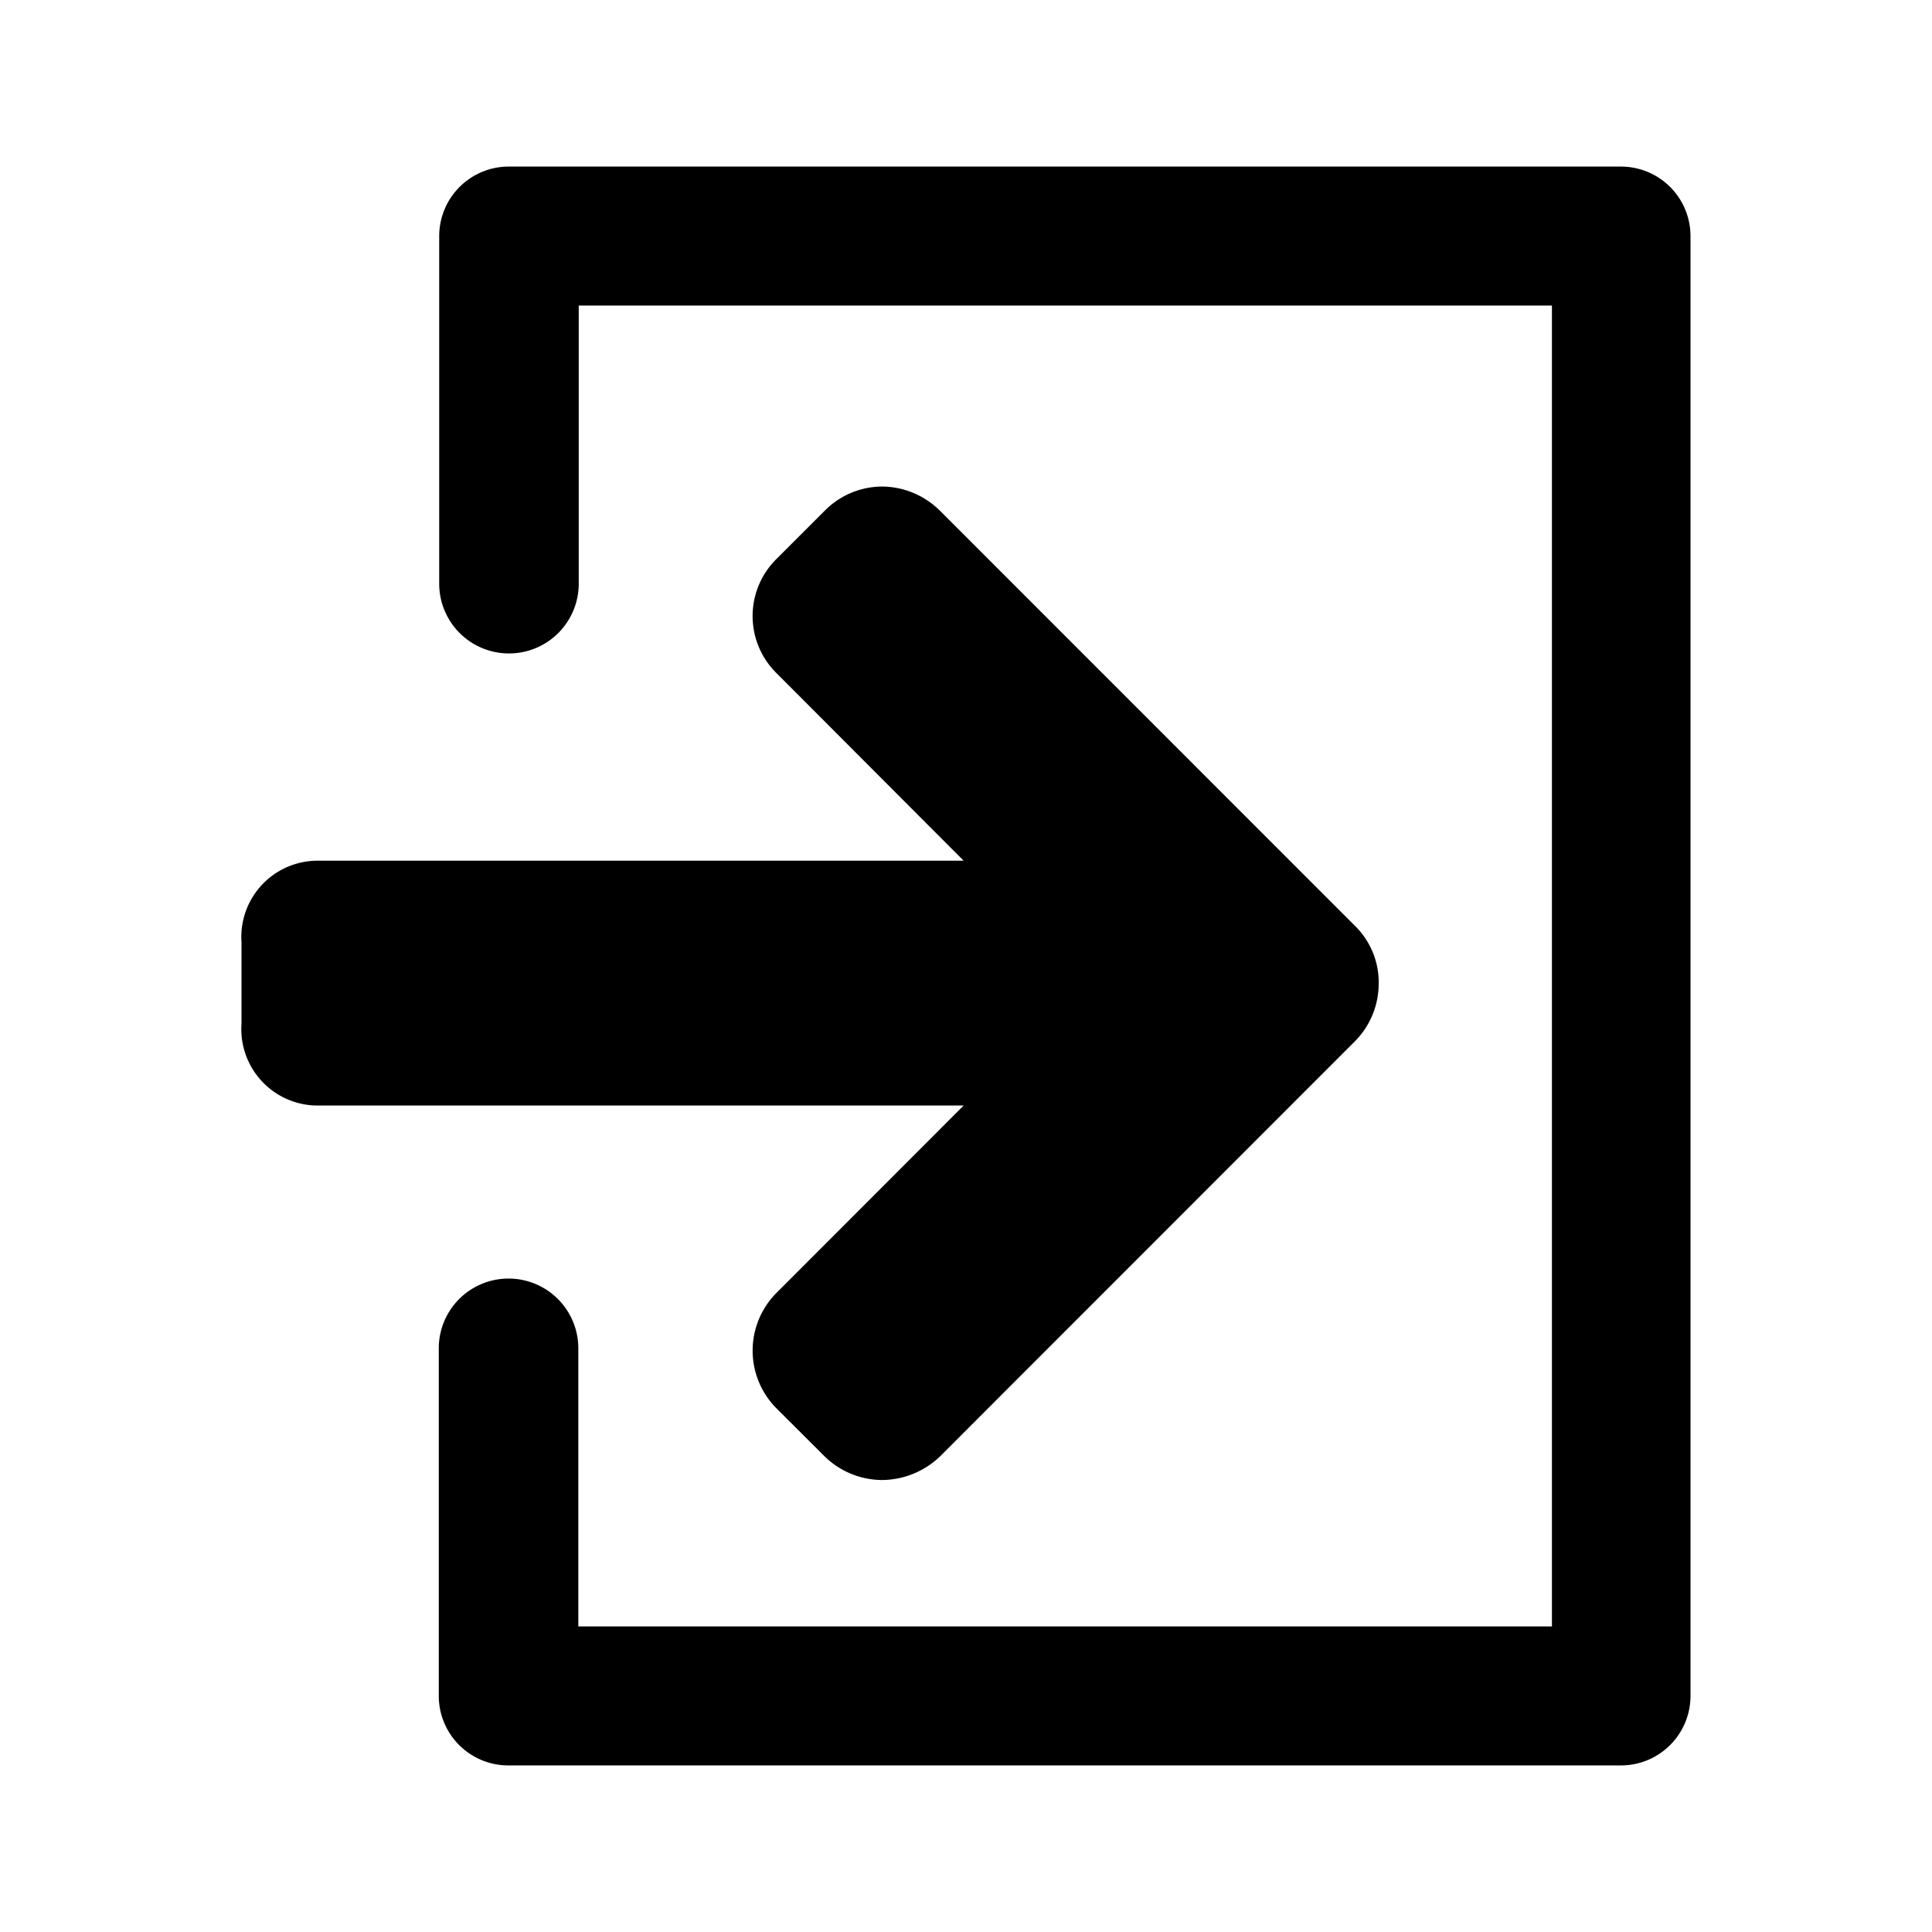
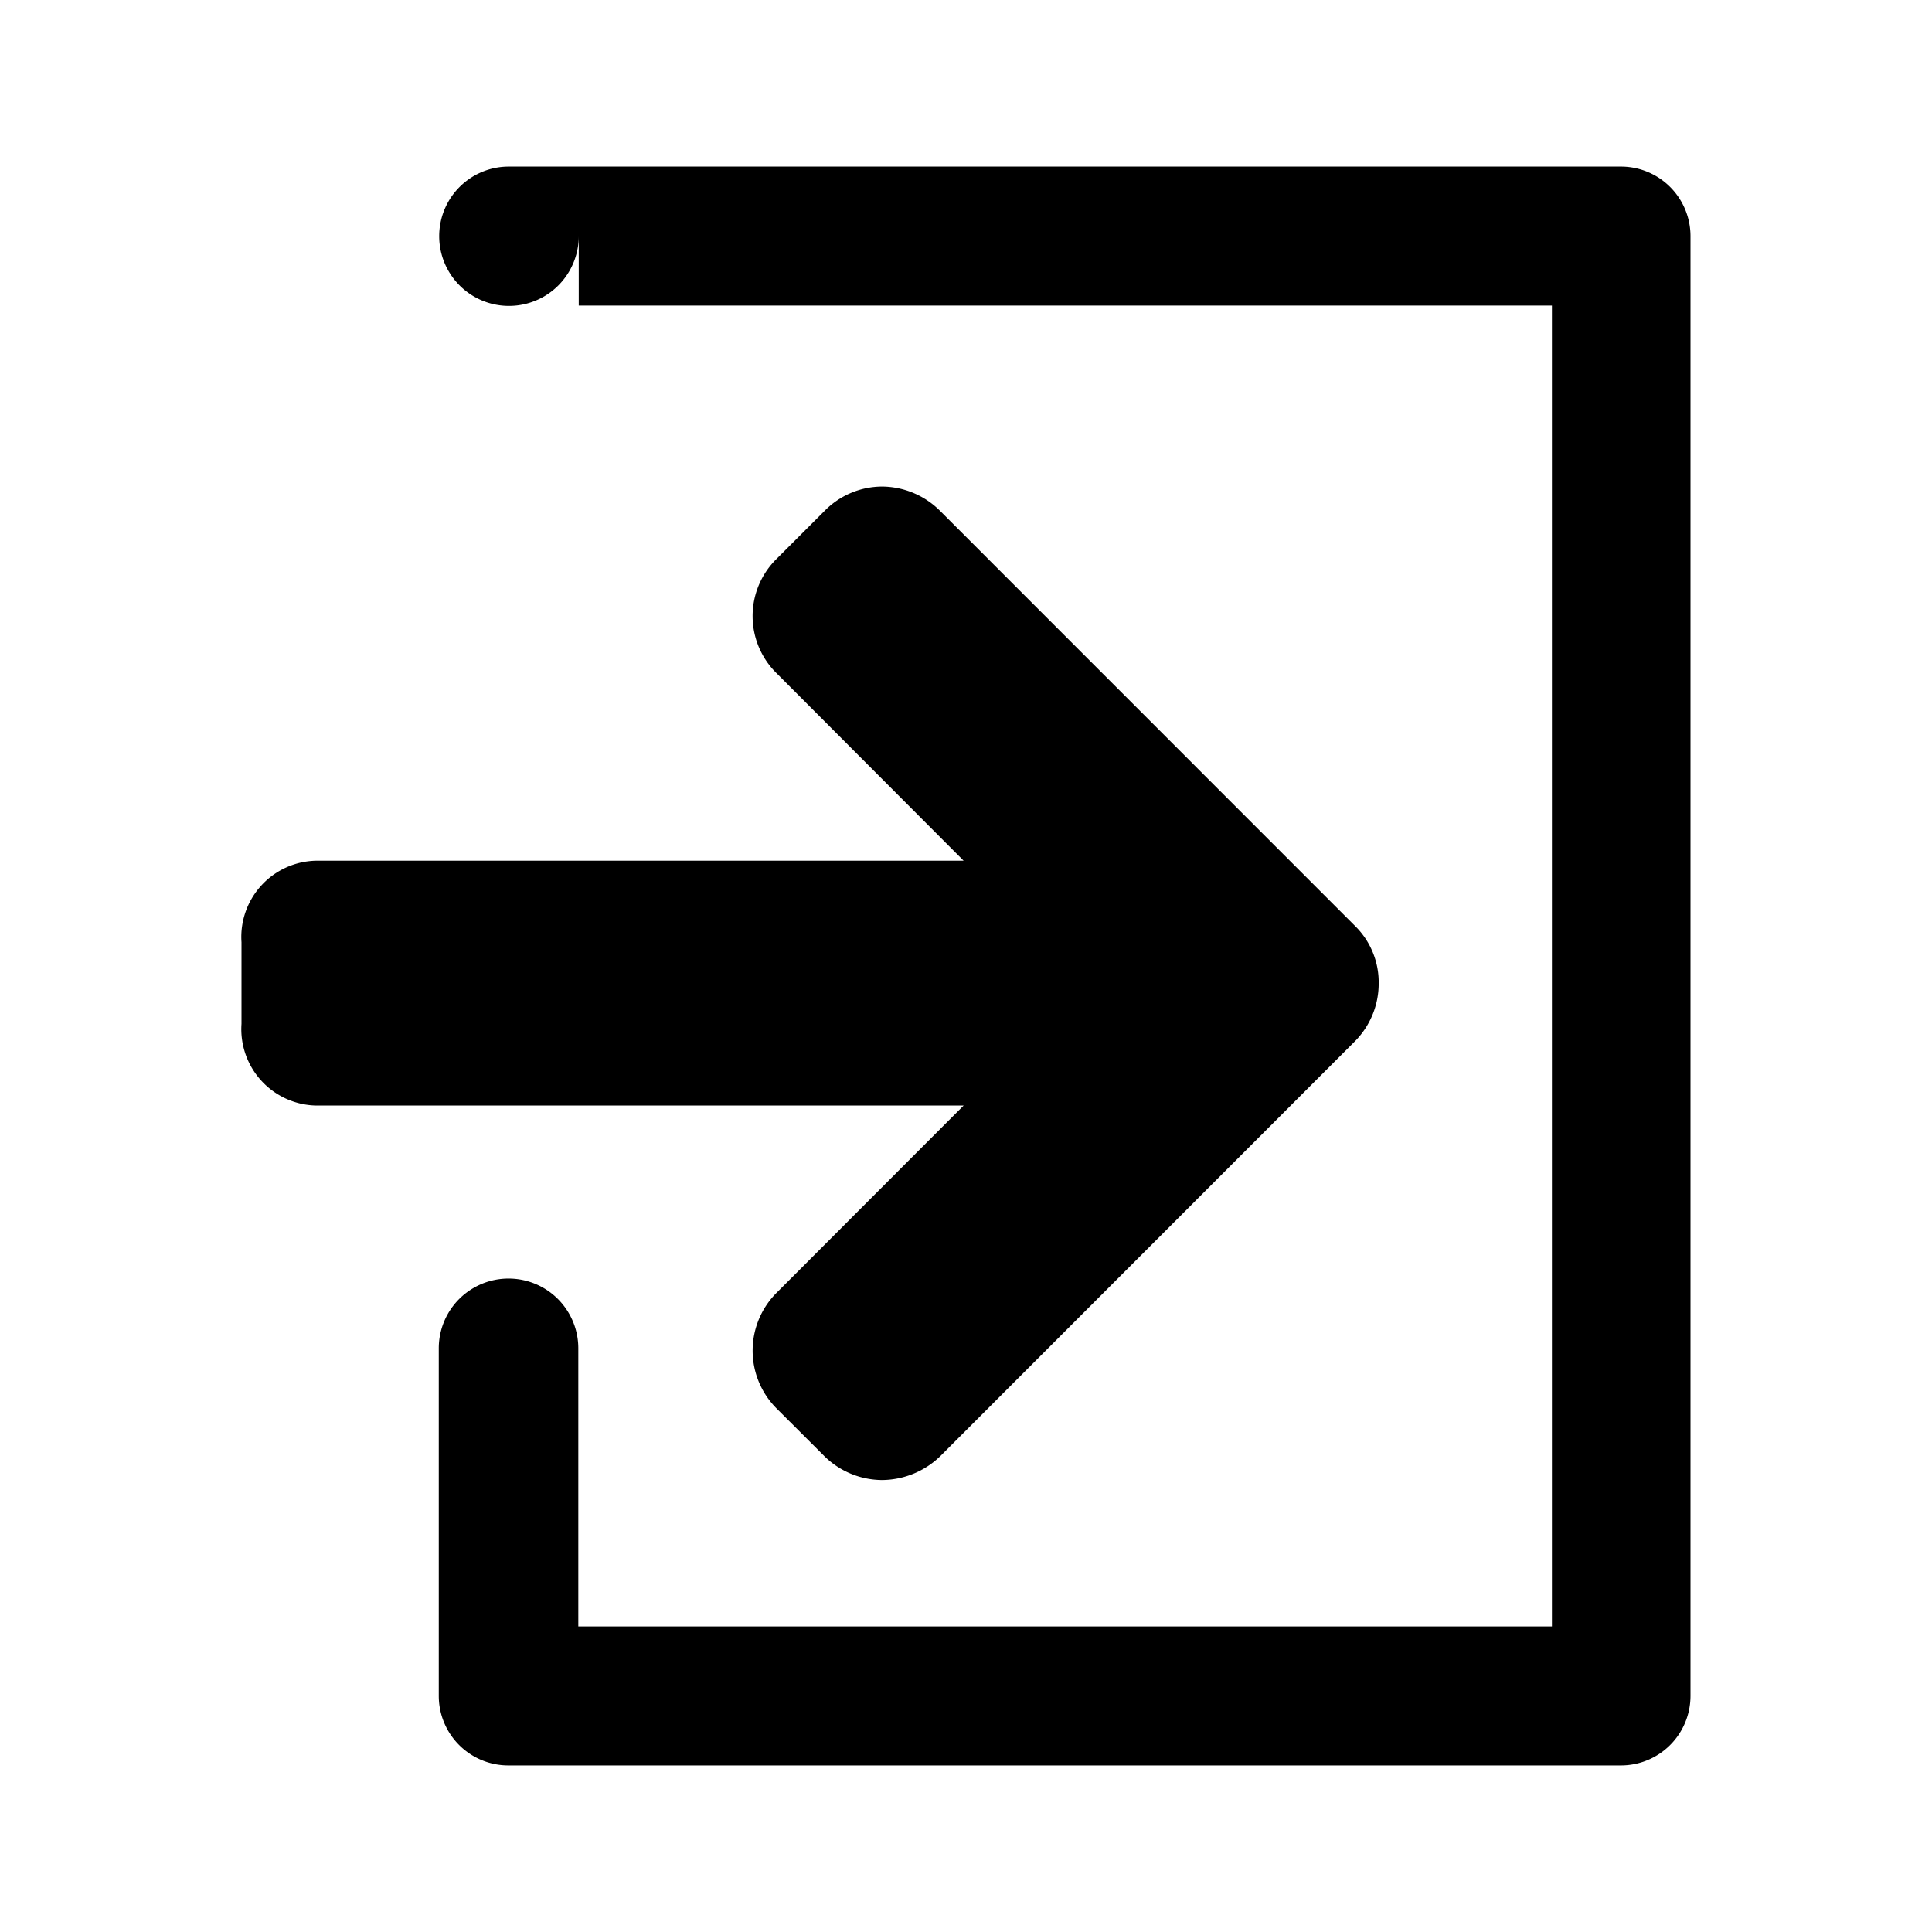
<svg xmlns="http://www.w3.org/2000/svg" id="レイヤー_1" data-name="レイヤー 1" width="18" height="18" viewBox="0 0 18 18">
-   <path d="M12.625,9.7,8.758,13.569a.788.788,0,0,1-.541.22.772.772,0,0,1-.534-.22l-.446-.445a.762.762,0,0,1,0-1.081L8.978,10.3H2.945a.712.712,0,0,1-.695-.761v-.76a.711.711,0,0,1,.695-.76H8.978L7.237,6.274a.747.747,0,0,1,0-1.069l.446-.446a.756.756,0,0,1,.534-.226.772.772,0,0,1,.541.226l3.867,3.868a.736.736,0,0,1,.22.534A.764.764,0,0,1,12.625,9.7Zm3.125,6.1V2.2a.648.648,0,0,0-.648-.648H4.74a.648.648,0,0,0-.648.648V5.438a.648.648,0,1,0,1.3,0V2.847h9.067V15.153H5.388V12.562a.648.648,0,1,0-1.3,0V15.8a.648.648,0,0,0,.648.648H15.1A.648.648,0,0,0,15.75,15.8Z" />
+   <path d="M12.625,9.7,8.758,13.569a.788.788,0,0,1-.541.22.772.772,0,0,1-.534-.22l-.446-.445a.762.762,0,0,1,0-1.081L8.978,10.3H2.945a.712.712,0,0,1-.695-.761v-.76a.711.711,0,0,1,.695-.76H8.978L7.237,6.274a.747.747,0,0,1,0-1.069l.446-.446a.756.756,0,0,1,.534-.226.772.772,0,0,1,.541.226l3.867,3.868a.736.736,0,0,1,.22.534A.764.764,0,0,1,12.625,9.7Zm3.125,6.1V2.2a.648.648,0,0,0-.648-.648H4.74a.648.648,0,0,0-.648.648a.648.648,0,1,0,1.3,0V2.847h9.067V15.153H5.388V12.562a.648.648,0,1,0-1.3,0V15.8a.648.648,0,0,0,.648.648H15.1A.648.648,0,0,0,15.75,15.8Z" />
</svg>